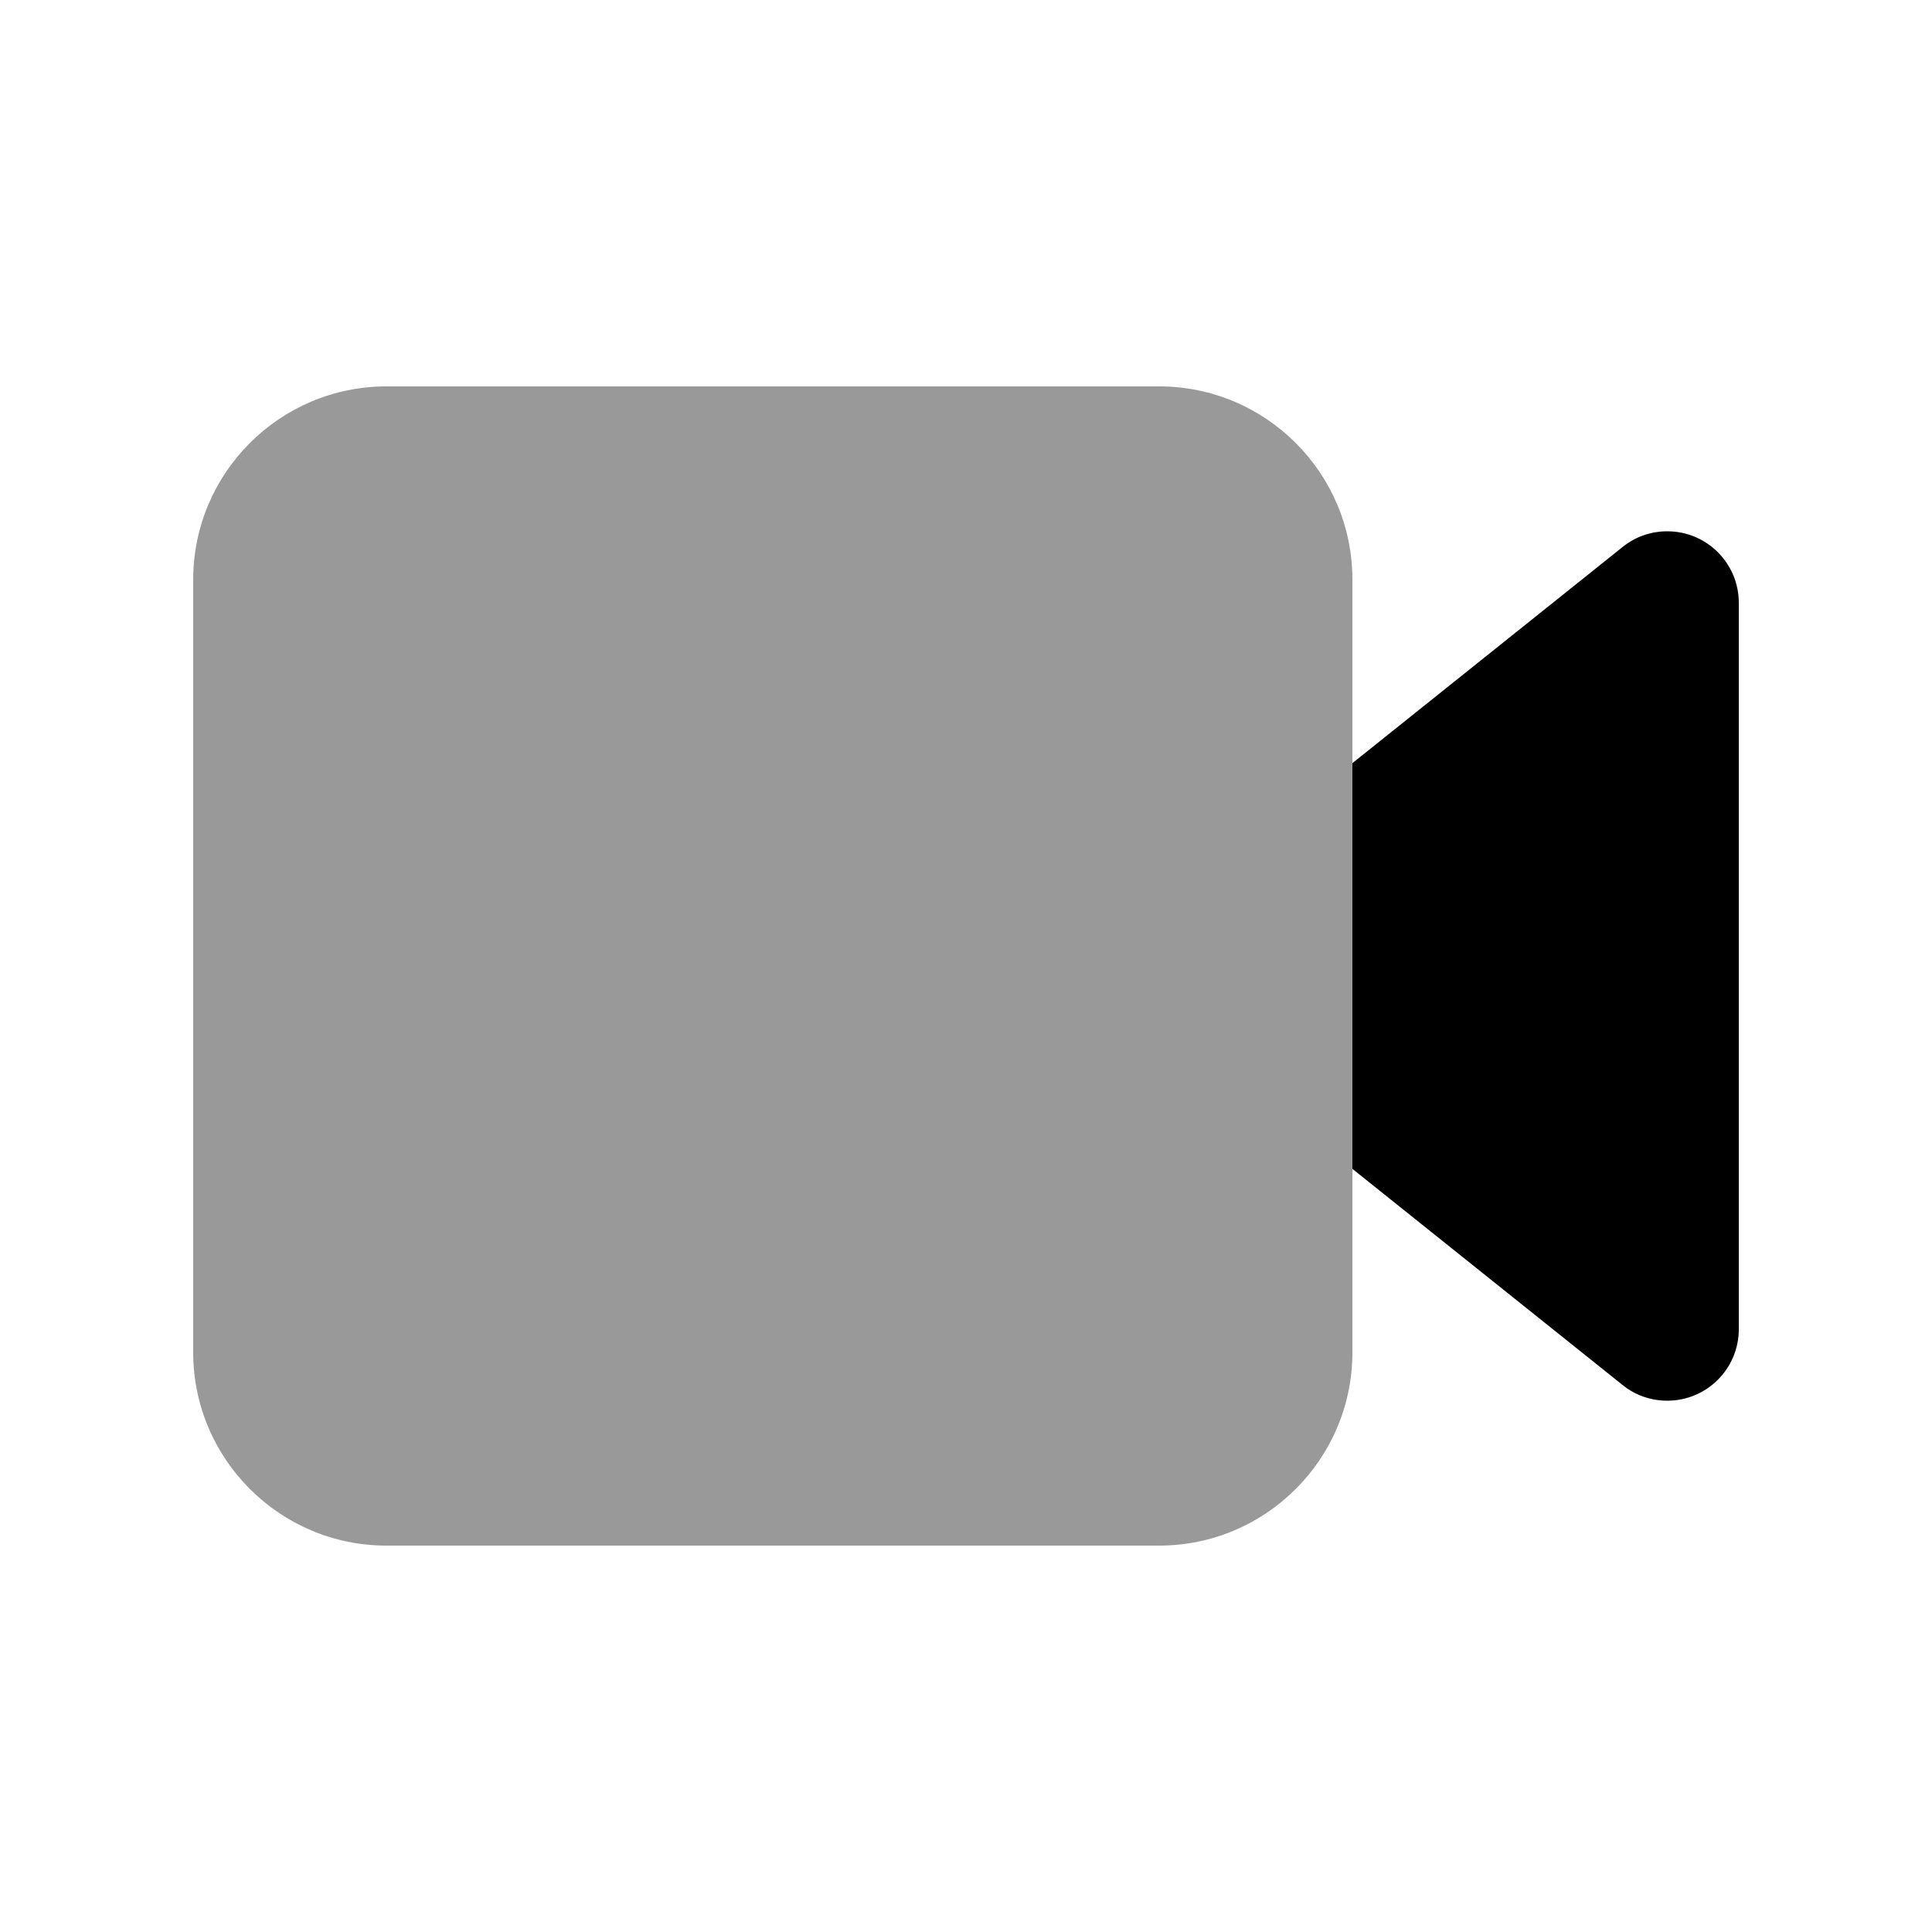
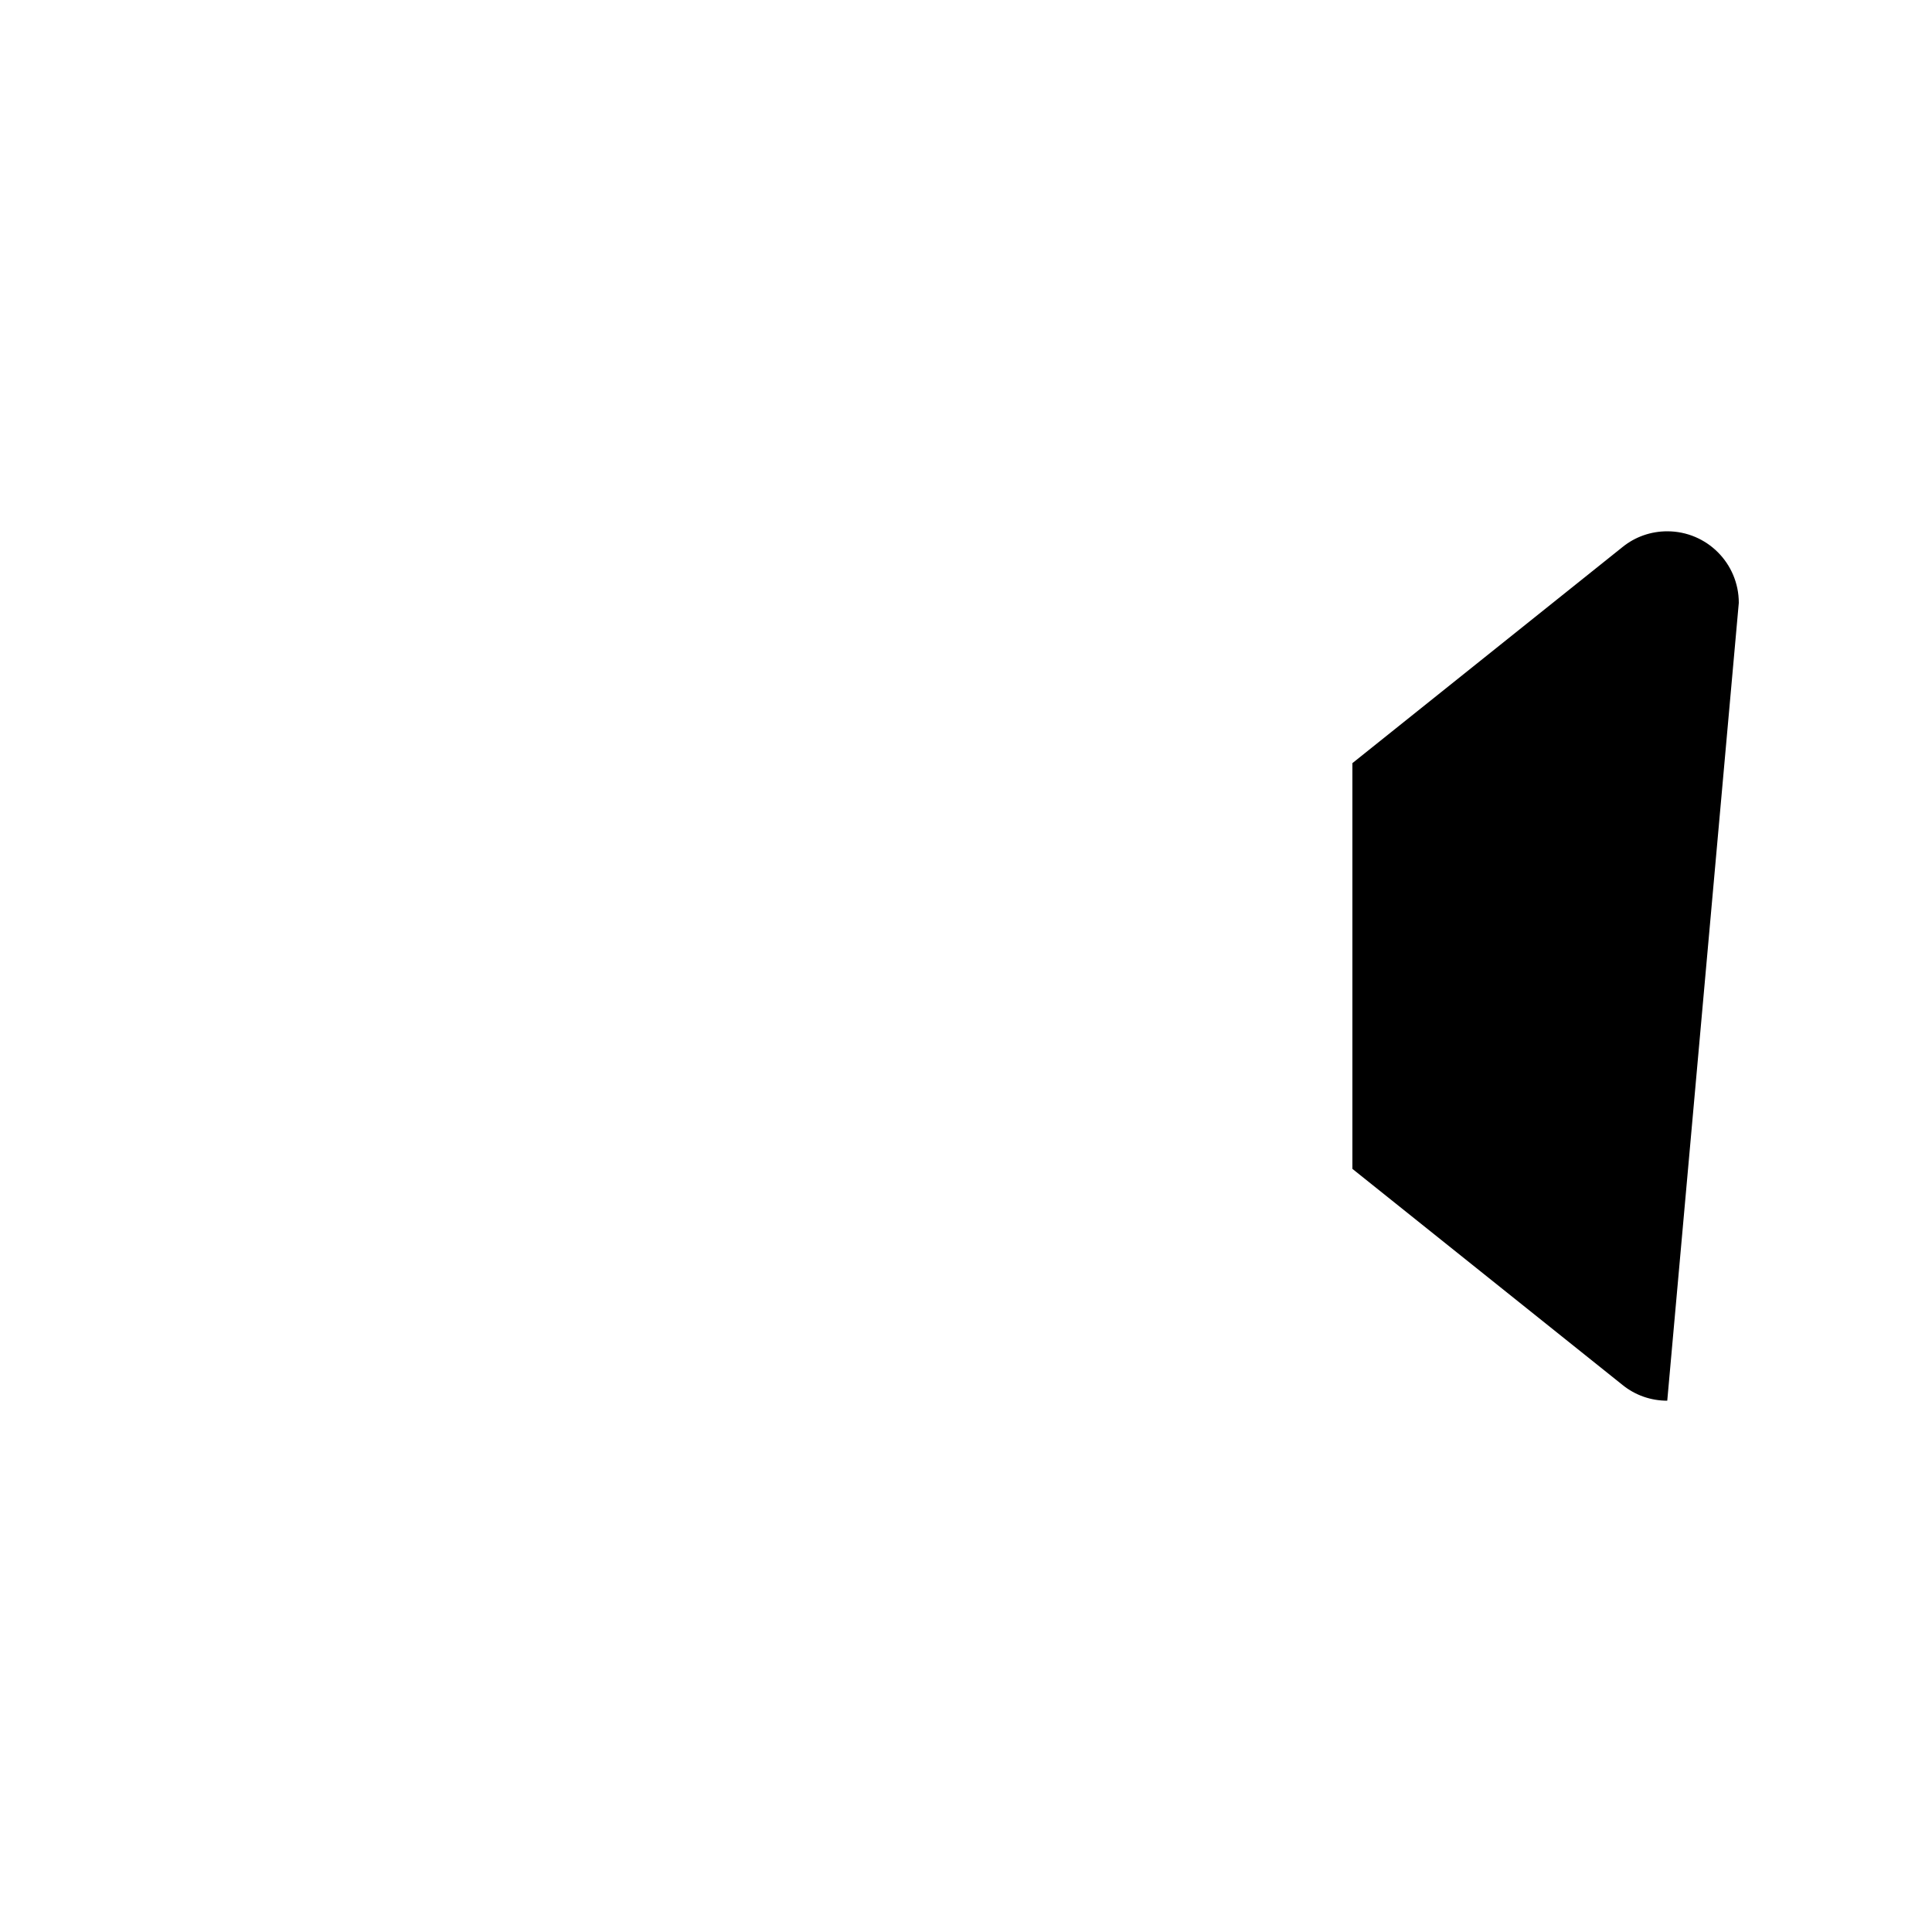
<svg xmlns="http://www.w3.org/2000/svg" viewBox="0 0 640 640">
-   <path opacity=".4" fill="currentColor" d="M64 192L64 448C64 483.3 92.7 512 128 512L384 512C419.3 512 448 483.3 448 448L448 192C448 156.7 419.3 128 384 128L128 128C92.7 128 64 156.7 64 192z" />
-   <path fill="currentColor" d="M448 252.8L448 387.2L537.5 458.8C541.7 462.2 546.9 464 552.3 464C565.4 464 576 453.4 576 440.3L576 199.7C576 186.6 565.4 176 552.3 176C546.9 176 541.7 177.8 537.5 181.2L448 252.8z" />
+   <path fill="currentColor" d="M448 252.8L448 387.2L537.5 458.8C541.7 462.2 546.9 464 552.3 464L576 199.7C576 186.6 565.4 176 552.3 176C546.9 176 541.7 177.8 537.5 181.2L448 252.8z" />
</svg>